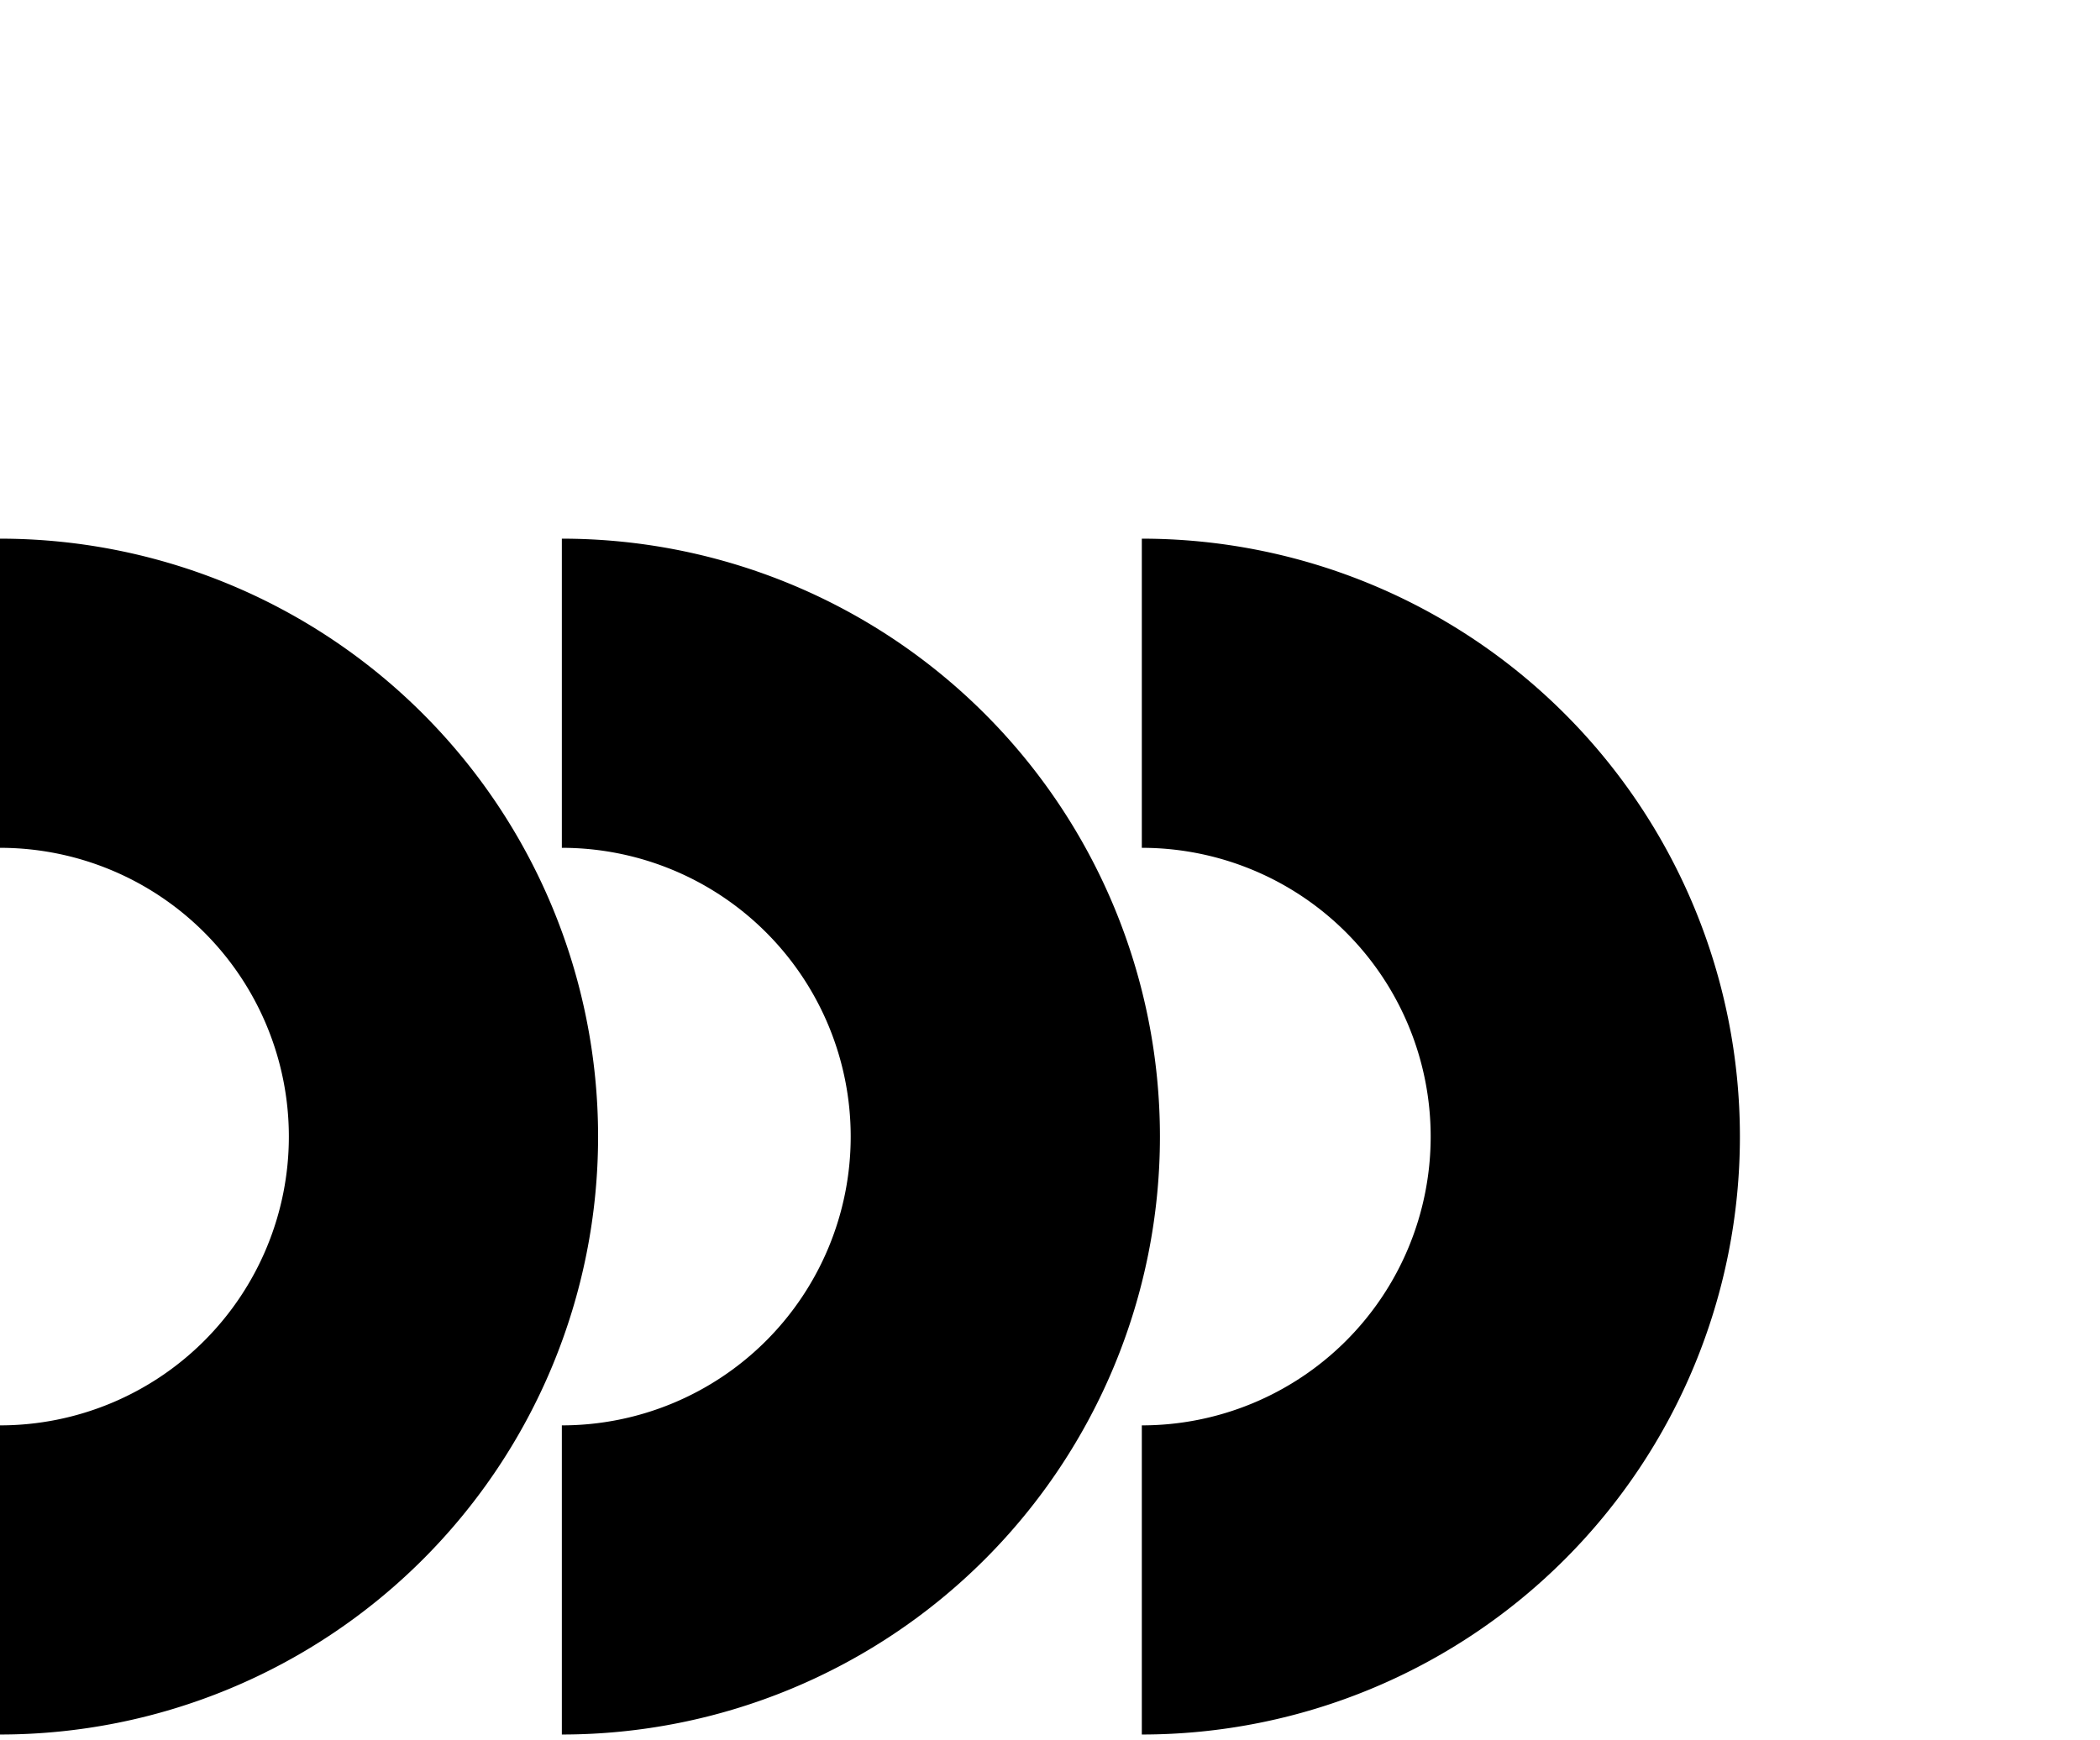
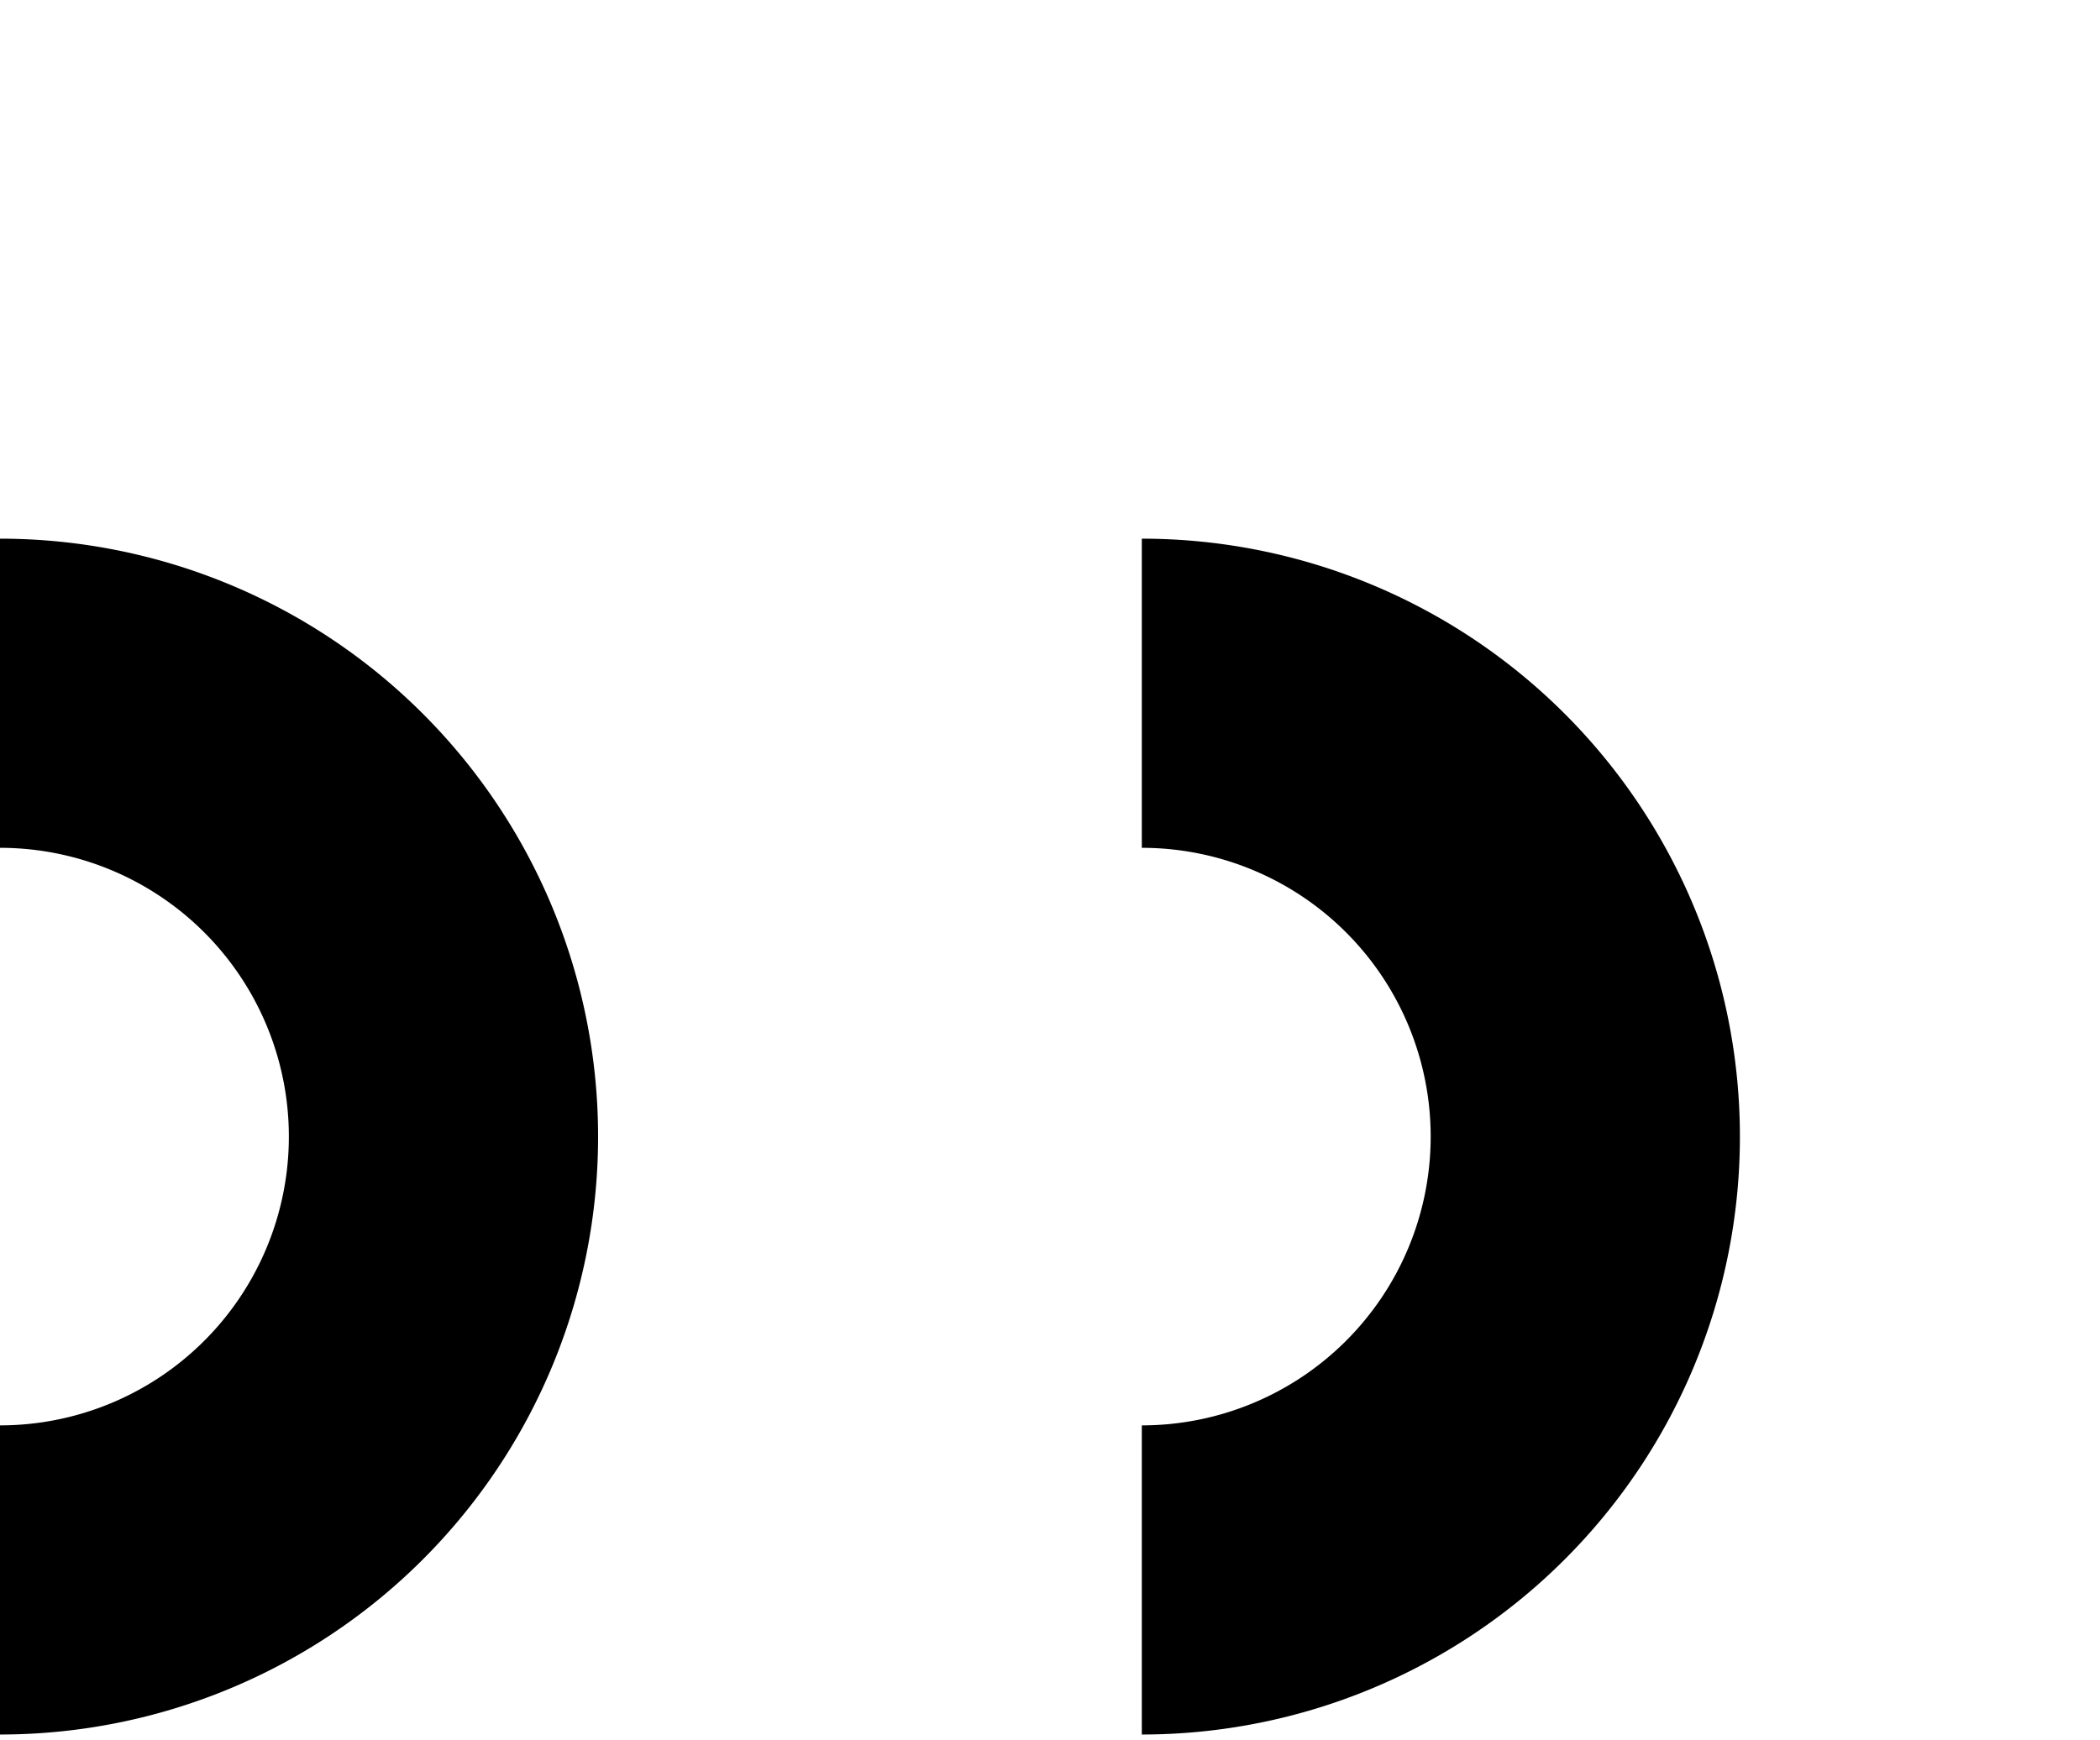
<svg xmlns="http://www.w3.org/2000/svg" width="152" height="126" viewBox="0 0 152 126">
  <g id="Responsive_A" transform="translate(14512 11544)">
    <rect id="Rectangle_1002" data-name="Rectangle 1002" width="152" height="126" transform="translate(-14512 -11544)" fill="#fff" />
    <g id="Component_123_2" data-name="Component 123 – 2" transform="translate(-14512 -11505)">
      <g id="Group_3505" data-name="Group 3505" transform="translate(-516 -4322.118)">
        <g id="Group_3410" data-name="Group 3410" transform="translate(1060 17516.824)">
          <g id="Group_3388" data-name="Group 3388" transform="translate(-418.066 -13194.706) rotate(90)">
            <path id="Path_933" data-name="Path 933" d="M64.2,43.288H86.58a43.29,43.29,0,0,0-86.58,0H22.383a20.907,20.907,0,1,1,41.815,0" transform="translate(0 0)" />
          </g>
          <g id="Group_3389" data-name="Group 3389" transform="translate(-460.045 -13194.706) rotate(90)">
-             <path id="Path_933-2" data-name="Path 933" d="M64.2,43.288H86.58a43.29,43.29,0,0,0-86.58,0H22.383a20.907,20.907,0,1,1,41.815,0" transform="translate(0 0)" />
-           </g>
+             </g>
          <g id="Group_3390" data-name="Group 3390" transform="translate(-500.712 -13194.706) rotate(90)">
            <path id="Path_933-3" data-name="Path 933" d="M64.2,43.288H86.58a43.29,43.29,0,0,0-86.58,0H22.383a20.907,20.907,0,1,1,41.815,0" transform="translate(0 0)" />
          </g>
        </g>
      </g>
    </g>
  </g>
</svg>